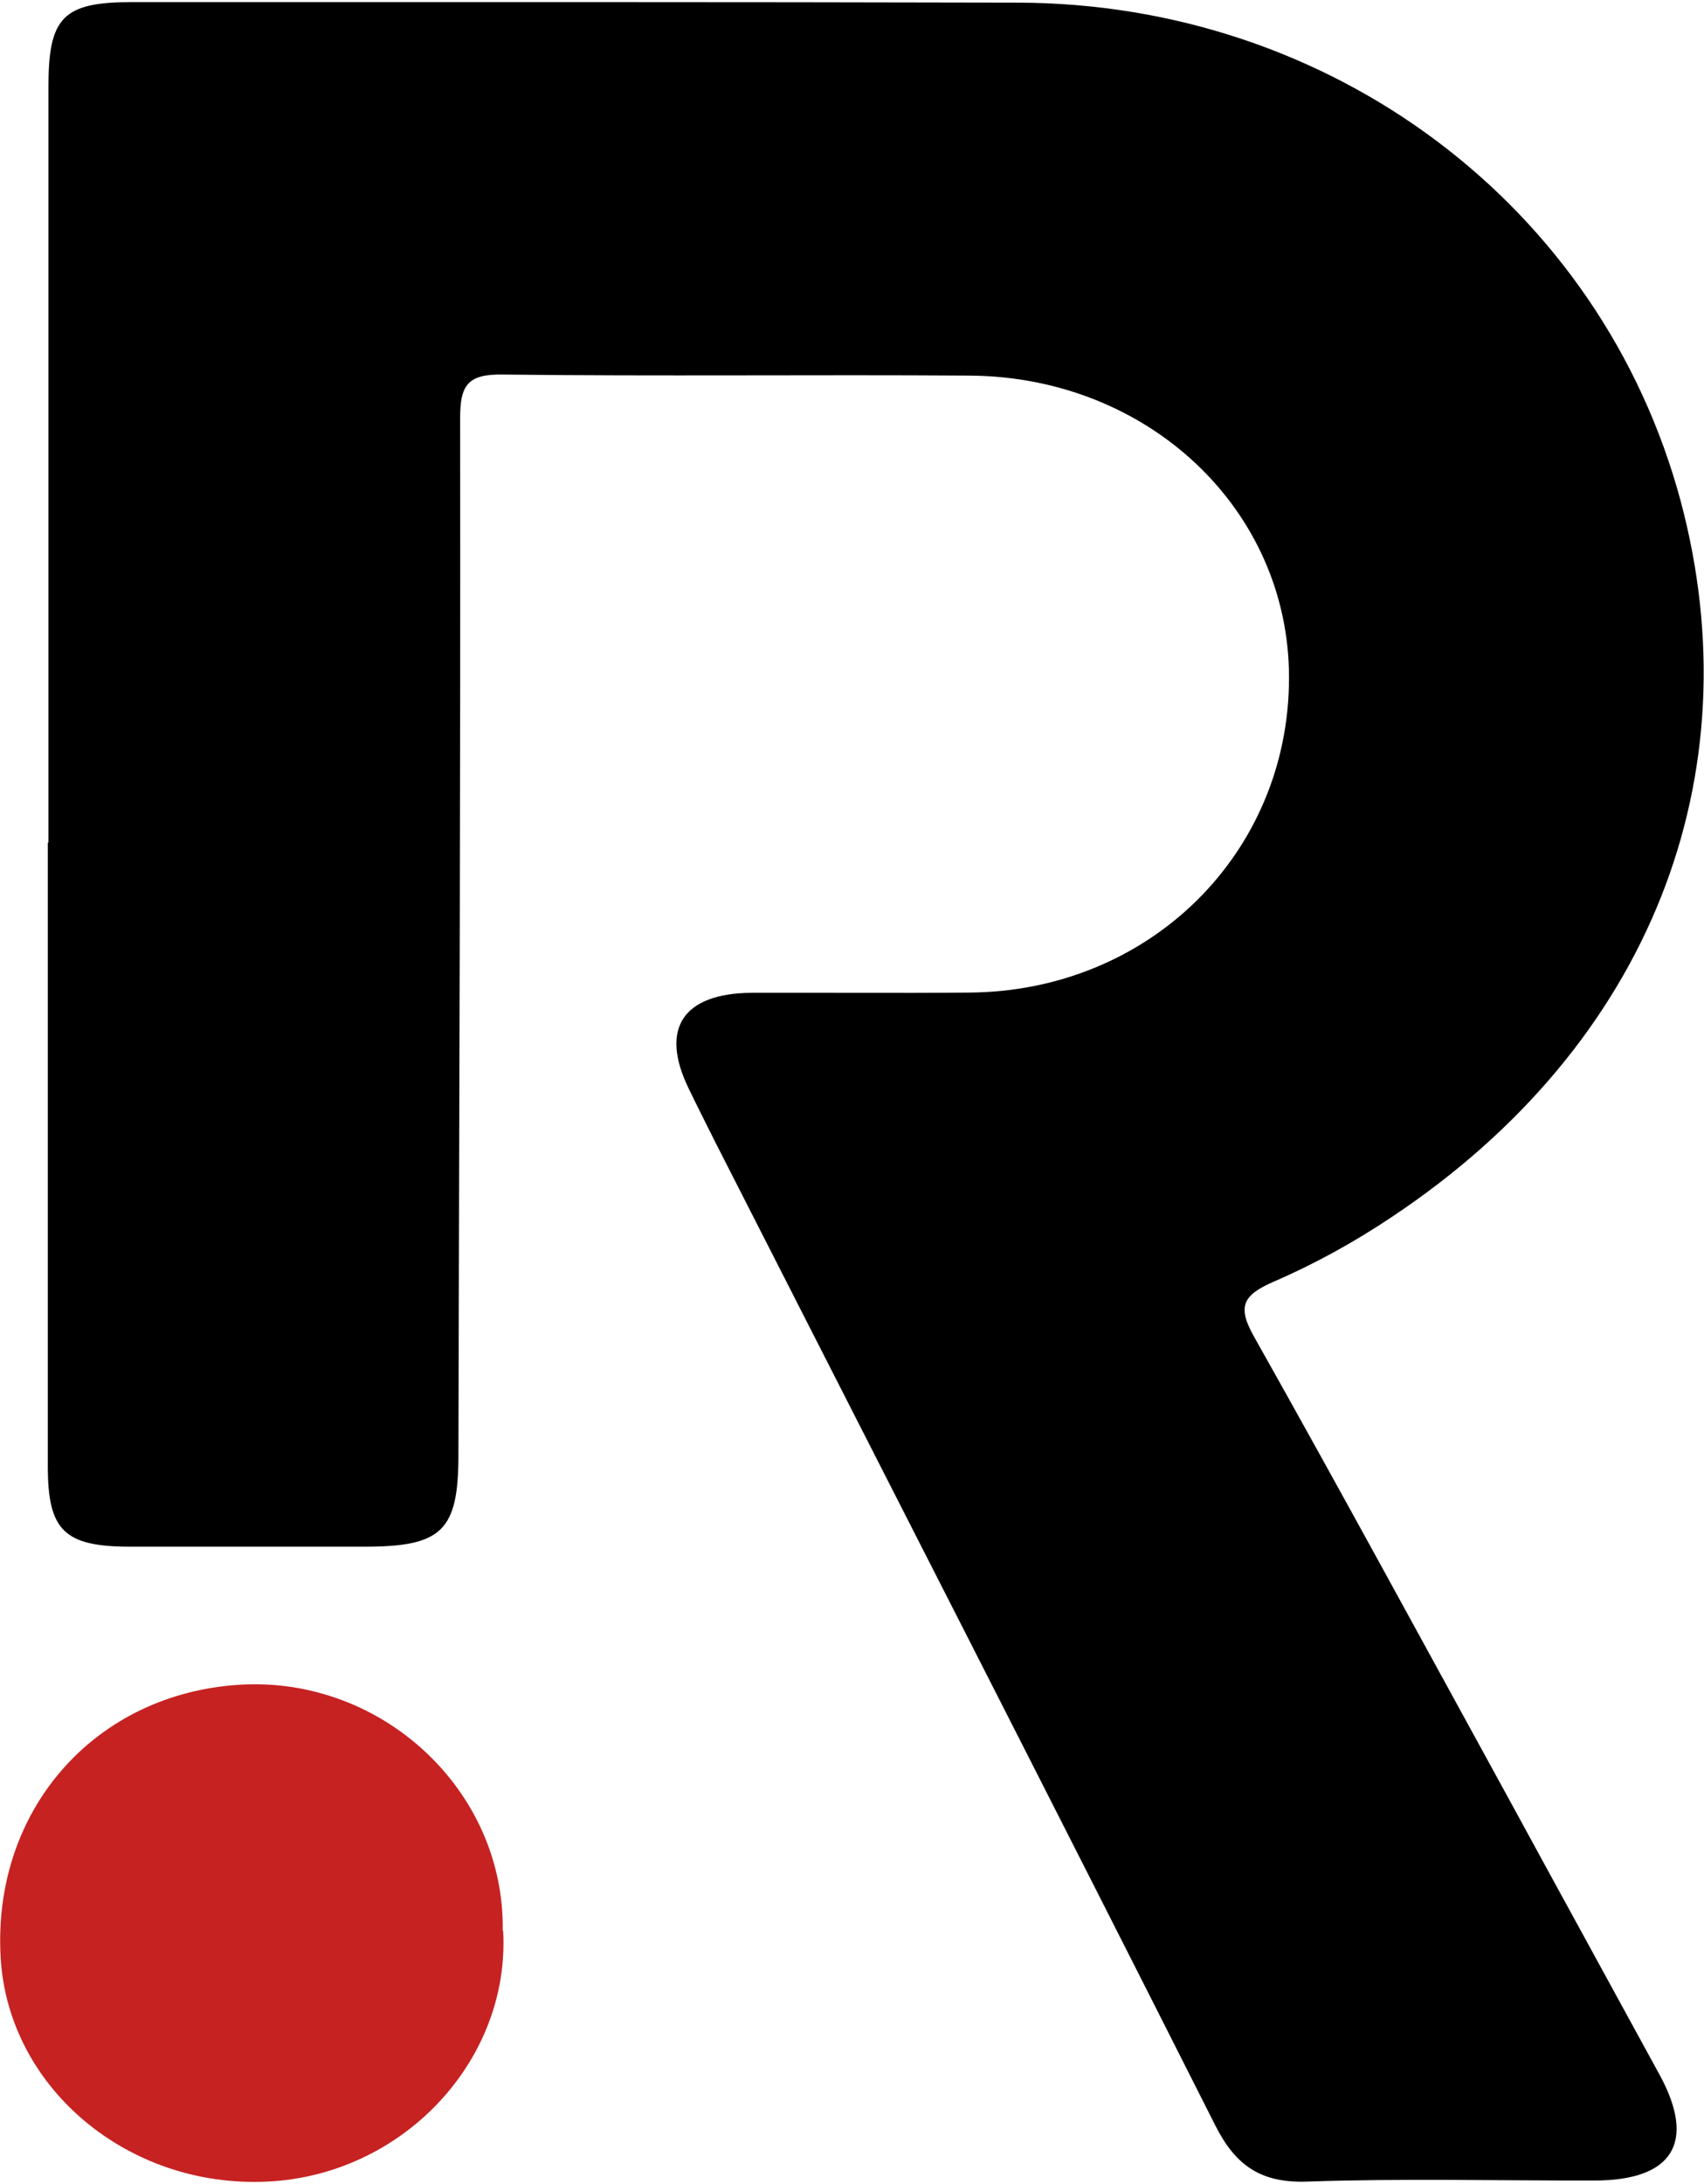
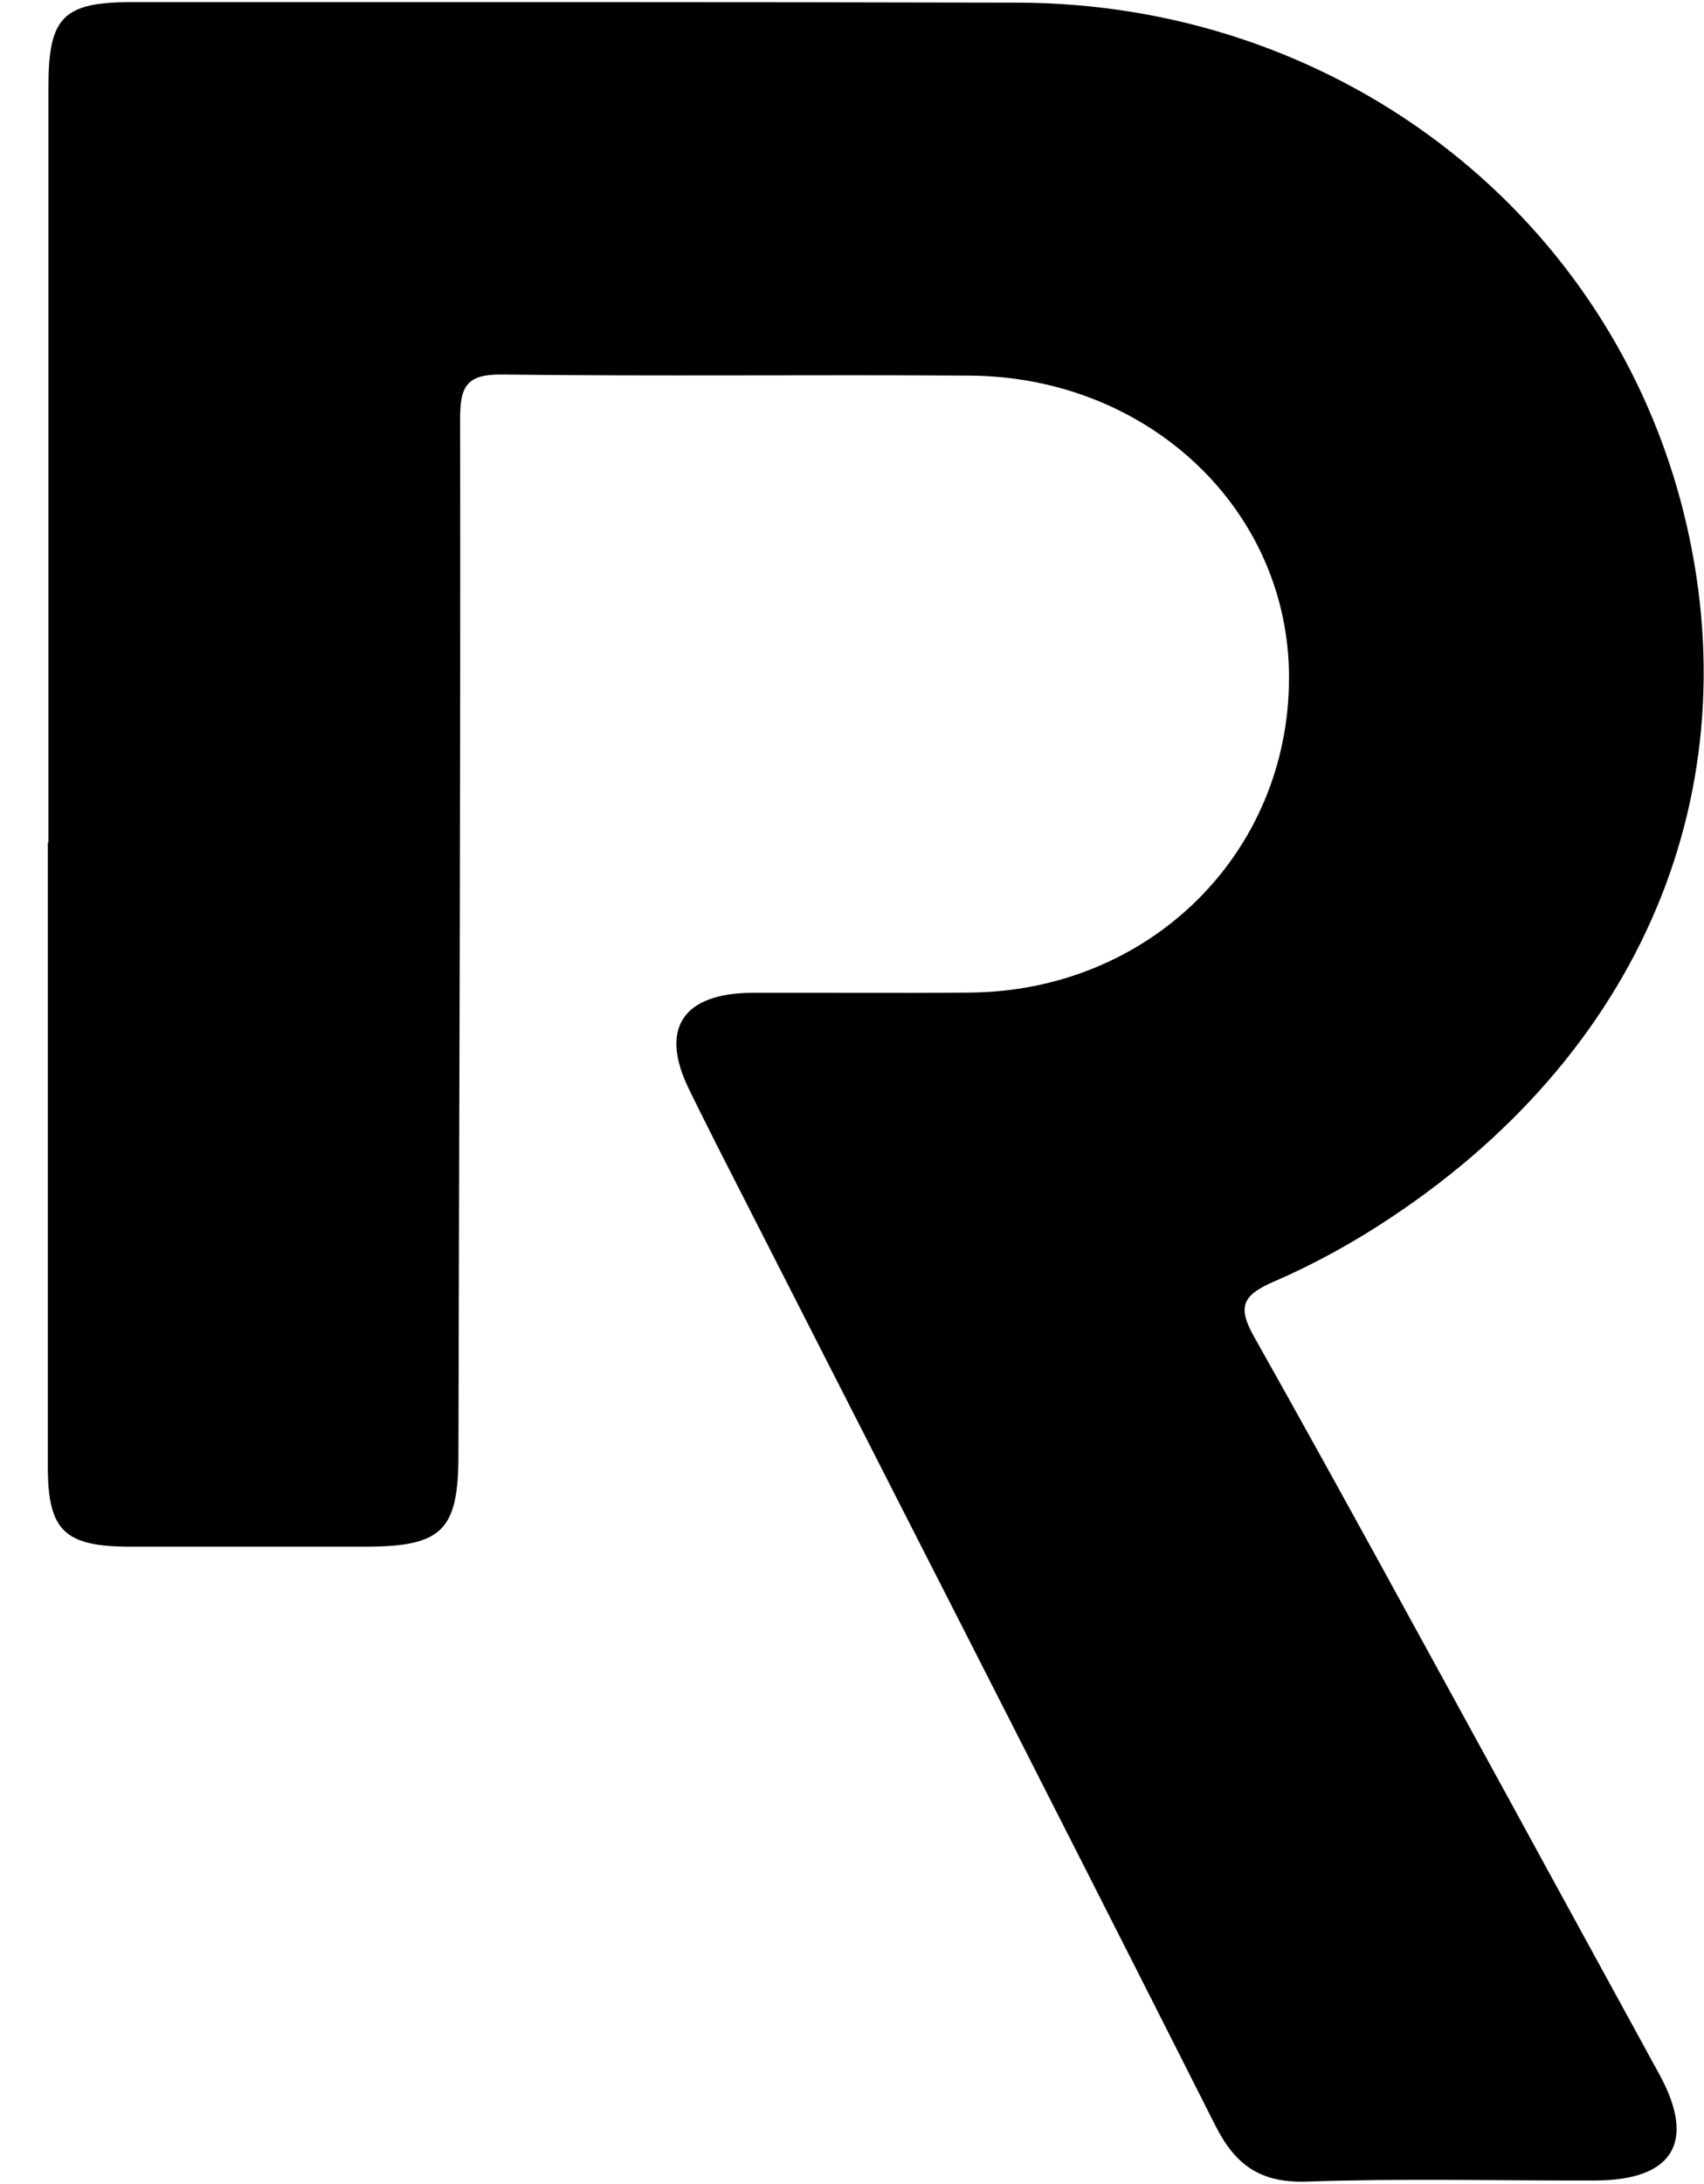
<svg xmlns="http://www.w3.org/2000/svg" data-bbox="0.003 0.039 31.991 40.92" viewBox="0 0 32 41" height="41" width="32" data-type="color">
  <g>
    <path d="M.91 15.816H.898v11.711c0 1.207.309 1.508 1.555 1.508h4.39c1.458 0 1.766-.297 1.766-1.726.016-7.364.04-12.098.032-19.461 0-.606.132-.828.796-.817 2.93.035 5.856 0 8.782.02 3.36.027 5.988 2.527 5.988 5.668 0 3.308-2.629 5.894-6.012 5.914-1.363.012-2.718 0-4.082.004-1.293.011-1.726.675-1.18 1.797.165.343.337.68.508 1.023 3.13 6.145 6.274 12.285 9.383 18.445.38.75.852 1.082 1.727 1.051 1.797-.062 3.597-.016 5.39-.02 1.473 0 1.914-.714 1.23-1.976-.944-1.73-1.898-3.465-2.843-5.2-1.586-2.89-3.156-5.784-4.777-8.663-.32-.567-.215-.778.363-1.032.77-.332 1.52-.746 2.219-1.214 4.883-3.246 6.8-8.301 5.43-13.438C30.07 3.848 24.992.062 19.117.05 13.57.036 8.02.04 2.473.04 1.188.04.91.323.91 1.616v14.2Zm0 0" fill="#000000" data-color="1" />
-     <path d="M9.441 36.246c.04-2.644-2.273-4.773-4.921-4.621-2.739.16-4.665 2.352-4.508 5.117.136 2.442 2.386 4.34 5.011 4.211 2.54-.121 4.559-2.27 4.426-4.707Zm0 0" fill="#c62222" data-color="2" />
  </g>
</svg>